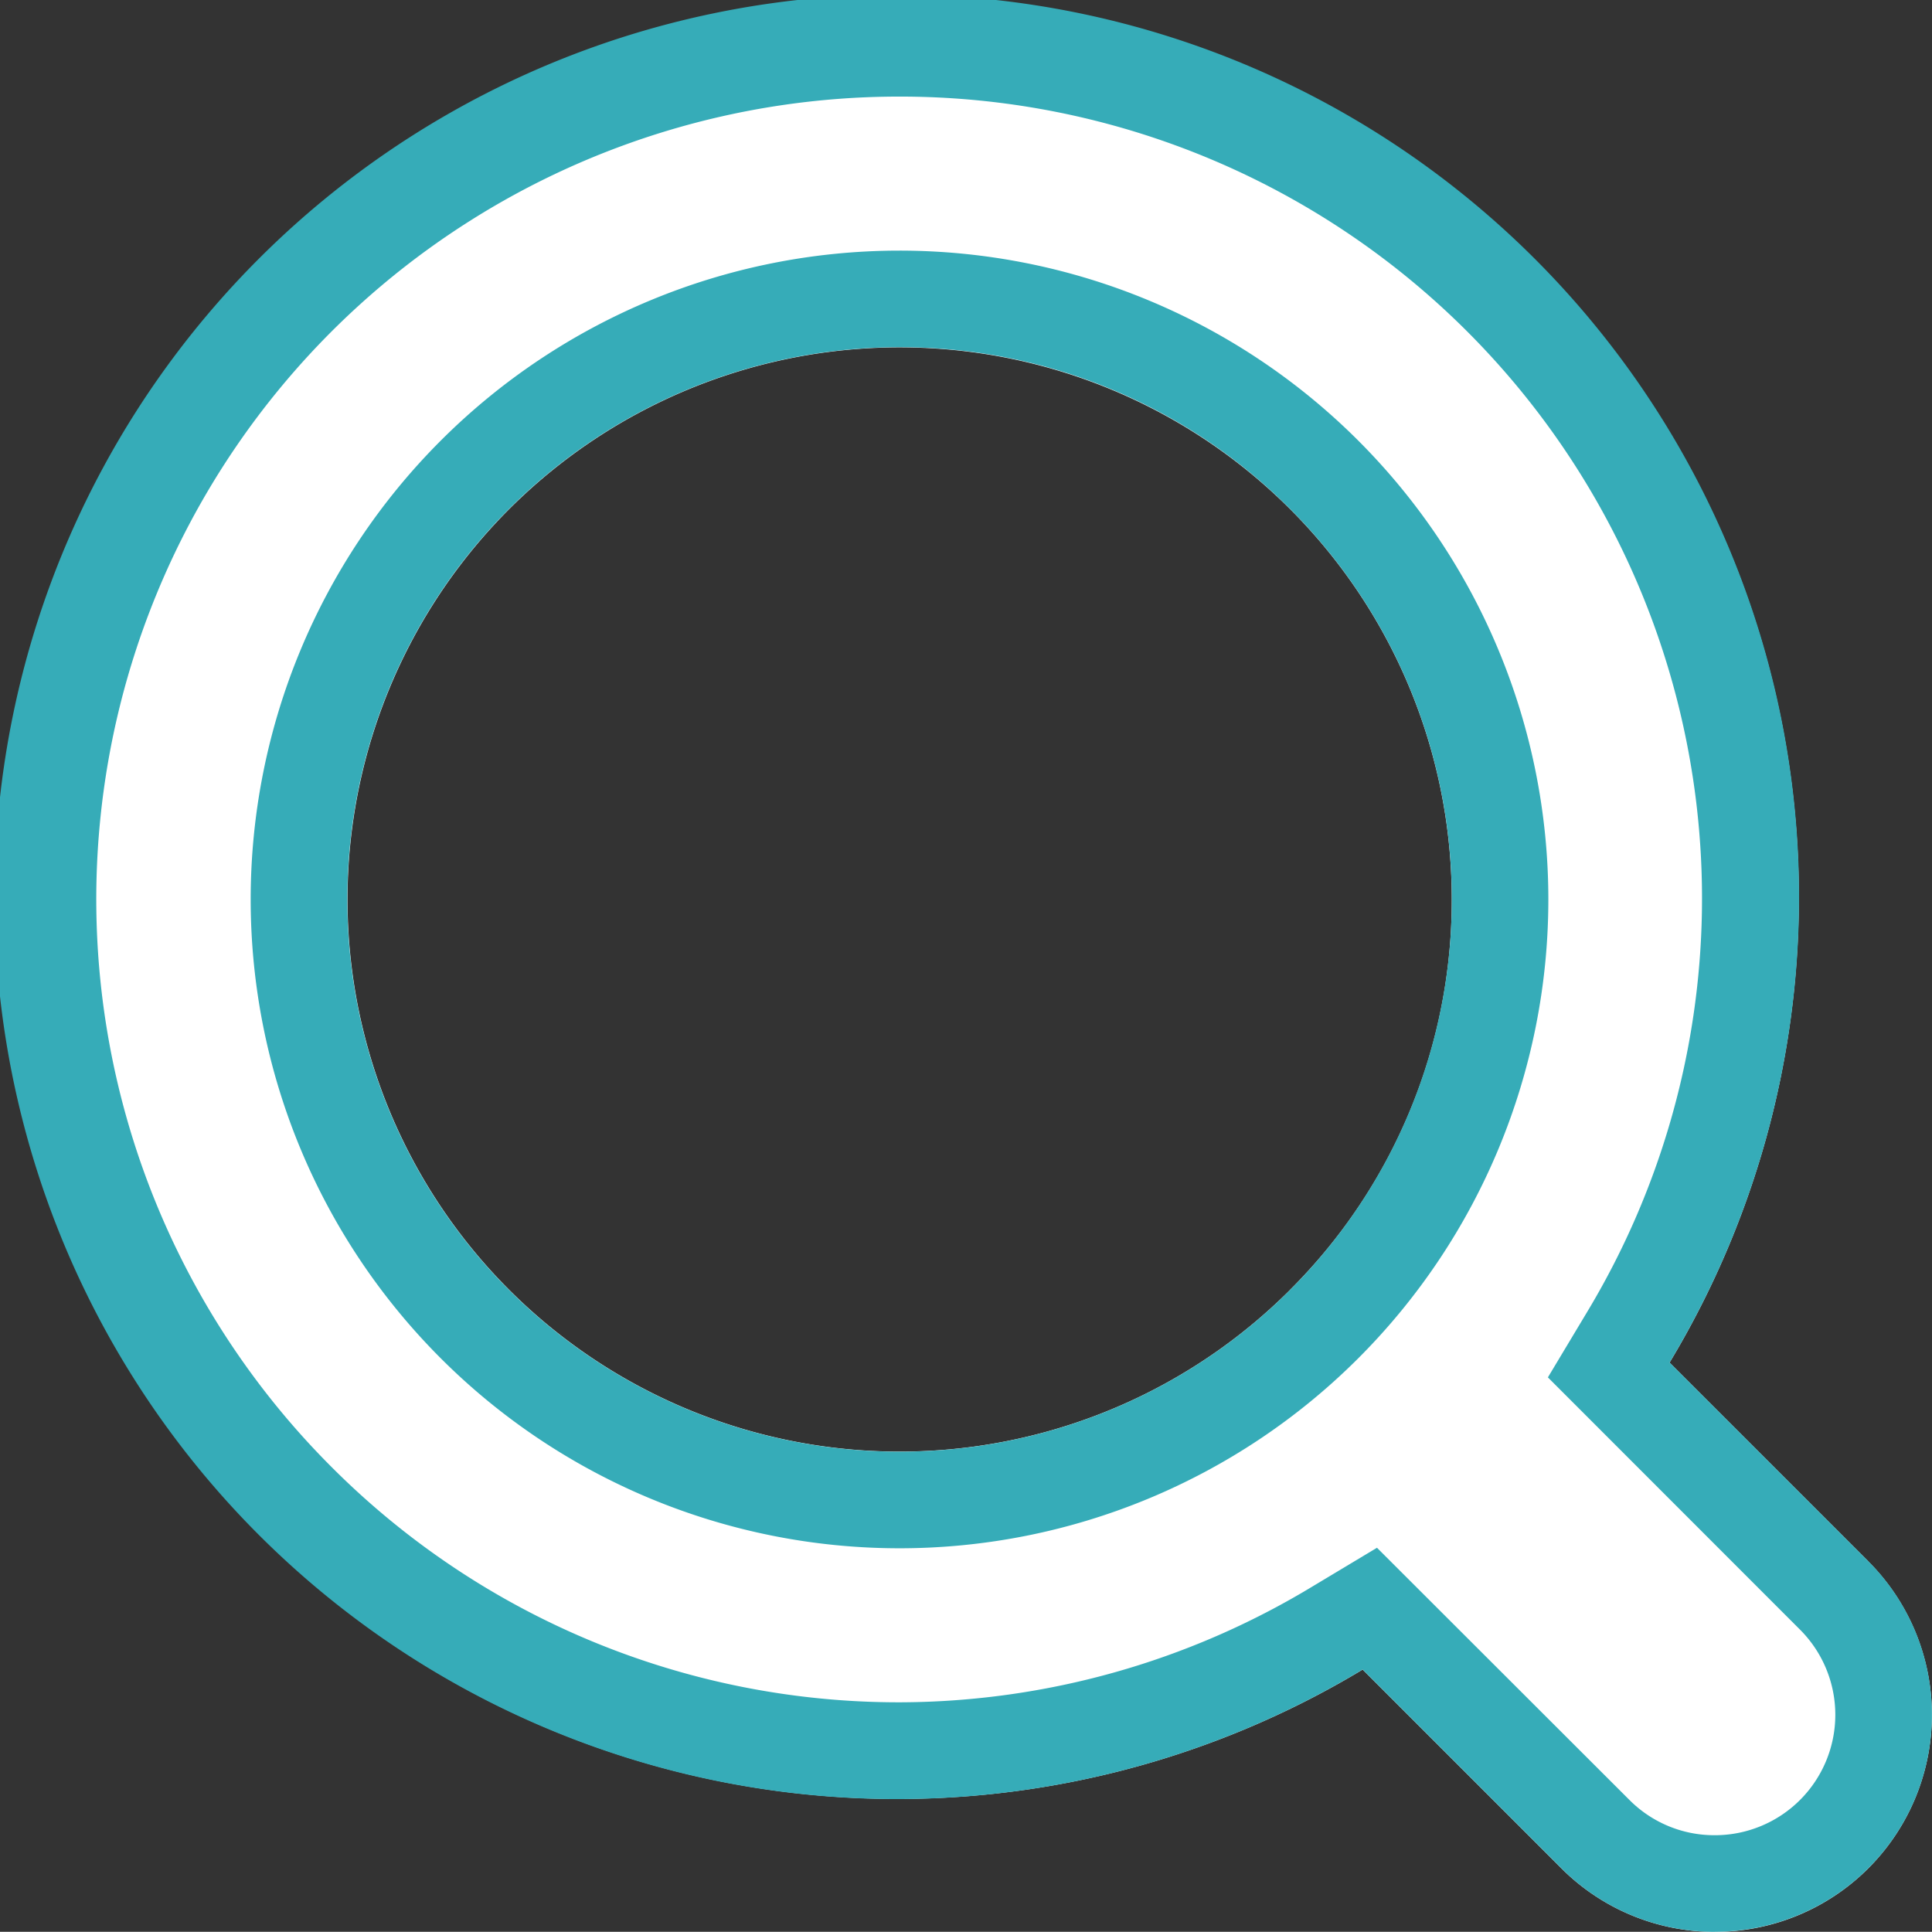
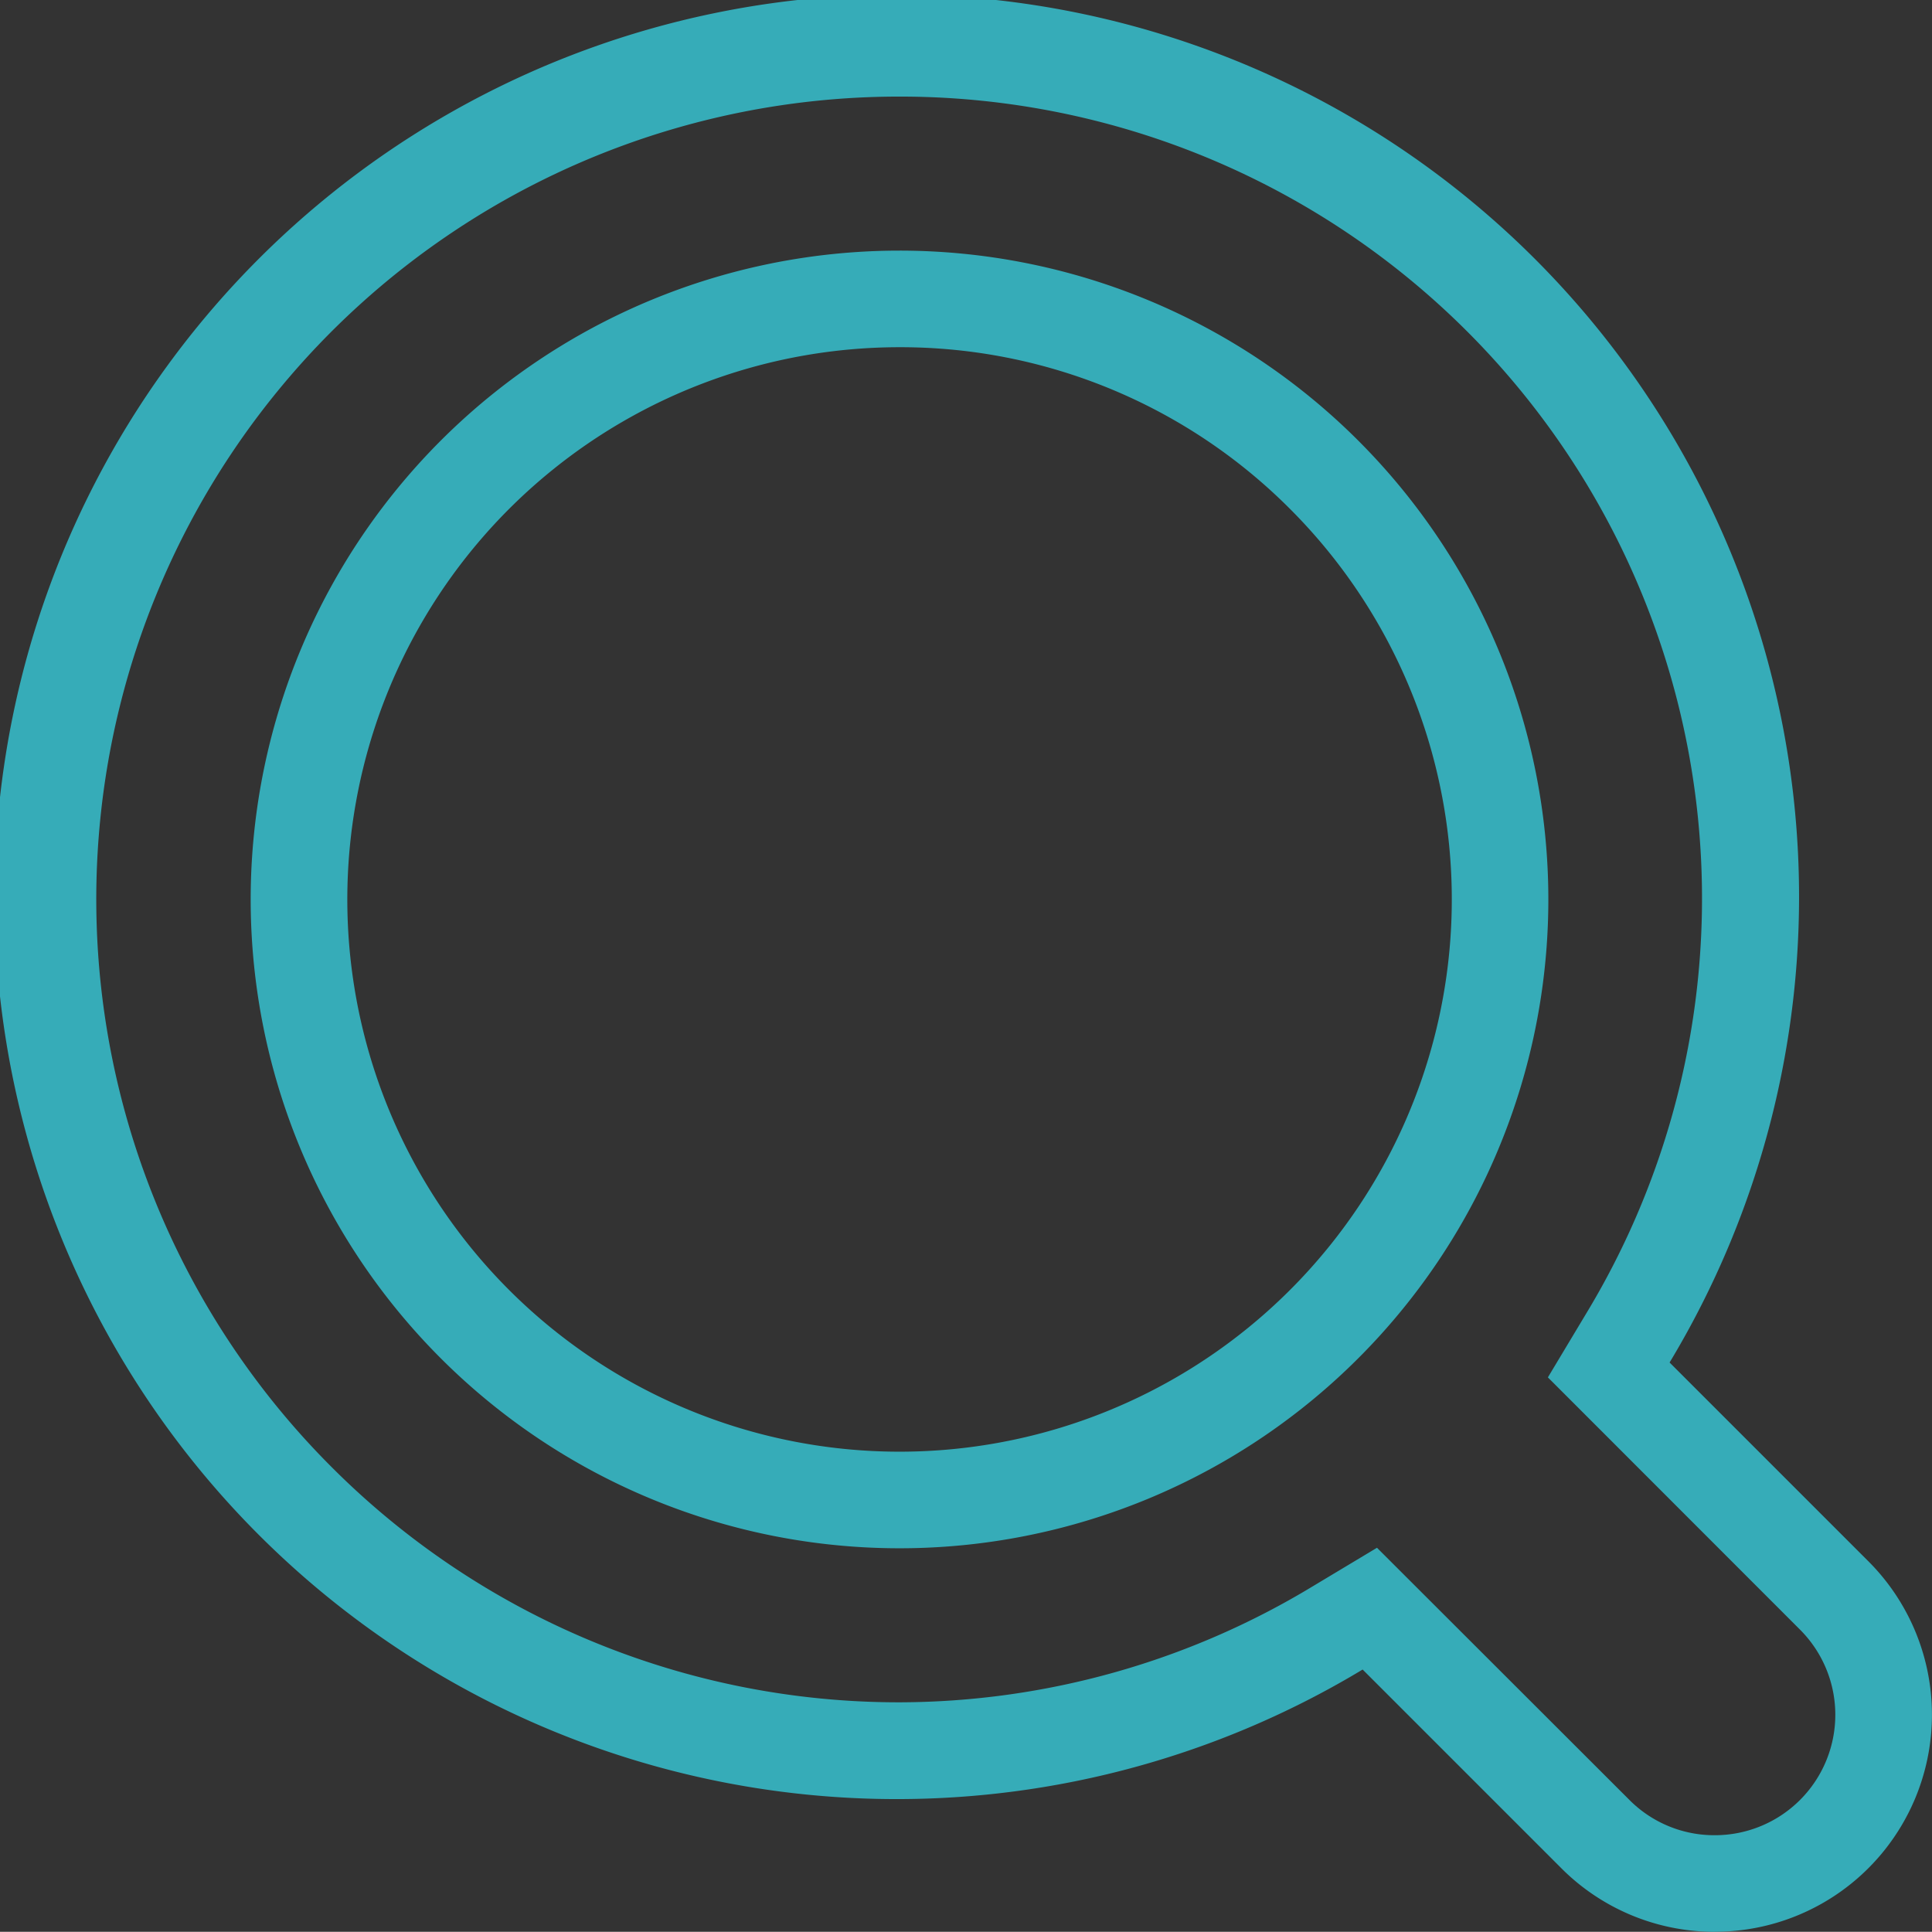
<svg xmlns="http://www.w3.org/2000/svg" width="30.003" height="30" viewBox="0 0 30.003 30">
  <rect x="0" y="0" width="30.003" height="30" fill="#333333" stroke="none" />
  <g id="検索アイコン2_1_" data-name="検索アイコン2 (1)" transform="translate(0.004 -0.02)">
-     <path id="Path_184984" data-name="Path 184984" d="M29.011,24.267l-3.087-3.087a14,14,0,1,0-4.767,4.768l3.086,3.086a3.37,3.37,0,1,0,4.767-4.766Zm-8.982-4.215a8.574,8.574,0,1,1,2.512-6.064A8.531,8.531,0,0,1,20.029,20.051Z" transform="translate(0 0)" fill="#fff" />
-     <path id="Path_184984_-_Outline" data-name="Path 184984 - Outline" d="M26.627,28.52a1.87,1.87,0,0,0,1.323-3.192L24.034,21.41l.6-1A12.452,12.452,0,0,0,13.98,1.52h-.032a12.465,12.465,0,0,0-8.8,21.285,12.439,12.439,0,0,0,8.806,3.651h.026a12.438,12.438,0,0,0,6.4-1.8l1-.6L25.3,27.972a1.859,1.859,0,0,0,1.323.548M13.963,3.912h0A10.076,10.076,0,0,1,24.041,13.984v.006A10.076,10.076,0,1,1,13.963,3.912M26.627,30.02a3.361,3.361,0,0,1-2.384-.987l-3.086-3.086a14.012,14.012,0,1,1,4.767-4.768l3.087,3.087a3.37,3.37,0,0,1-2.384,5.753ZM13.965,5.412a8.576,8.576,0,1,0,6.064,2.511A8.541,8.541,0,0,0,13.965,5.412Z" transform="translate(0 0)" fill="#36acb8" />
+     <path id="Path_184984_-_Outline" data-name="Path 184984 - Outline" d="M26.627,28.52a1.87,1.87,0,0,0,1.323-3.192L24.034,21.41l.6-1A12.452,12.452,0,0,0,13.98,1.52h-.032a12.465,12.465,0,0,0-8.8,21.285,12.439,12.439,0,0,0,8.806,3.651h.026a12.438,12.438,0,0,0,6.4-1.8l1-.6L25.3,27.972a1.859,1.859,0,0,0,1.323.548M13.963,3.912h0A10.076,10.076,0,0,1,24.041,13.984A10.076,10.076,0,1,1,13.963,3.912M26.627,30.02a3.361,3.361,0,0,1-2.384-.987l-3.086-3.086a14.012,14.012,0,1,1,4.767-4.768l3.087,3.087a3.37,3.37,0,0,1-2.384,5.753ZM13.965,5.412a8.576,8.576,0,1,0,6.064,2.511A8.541,8.541,0,0,0,13.965,5.412Z" transform="translate(0 0)" fill="#36acb8" />
  </g>
</svg>